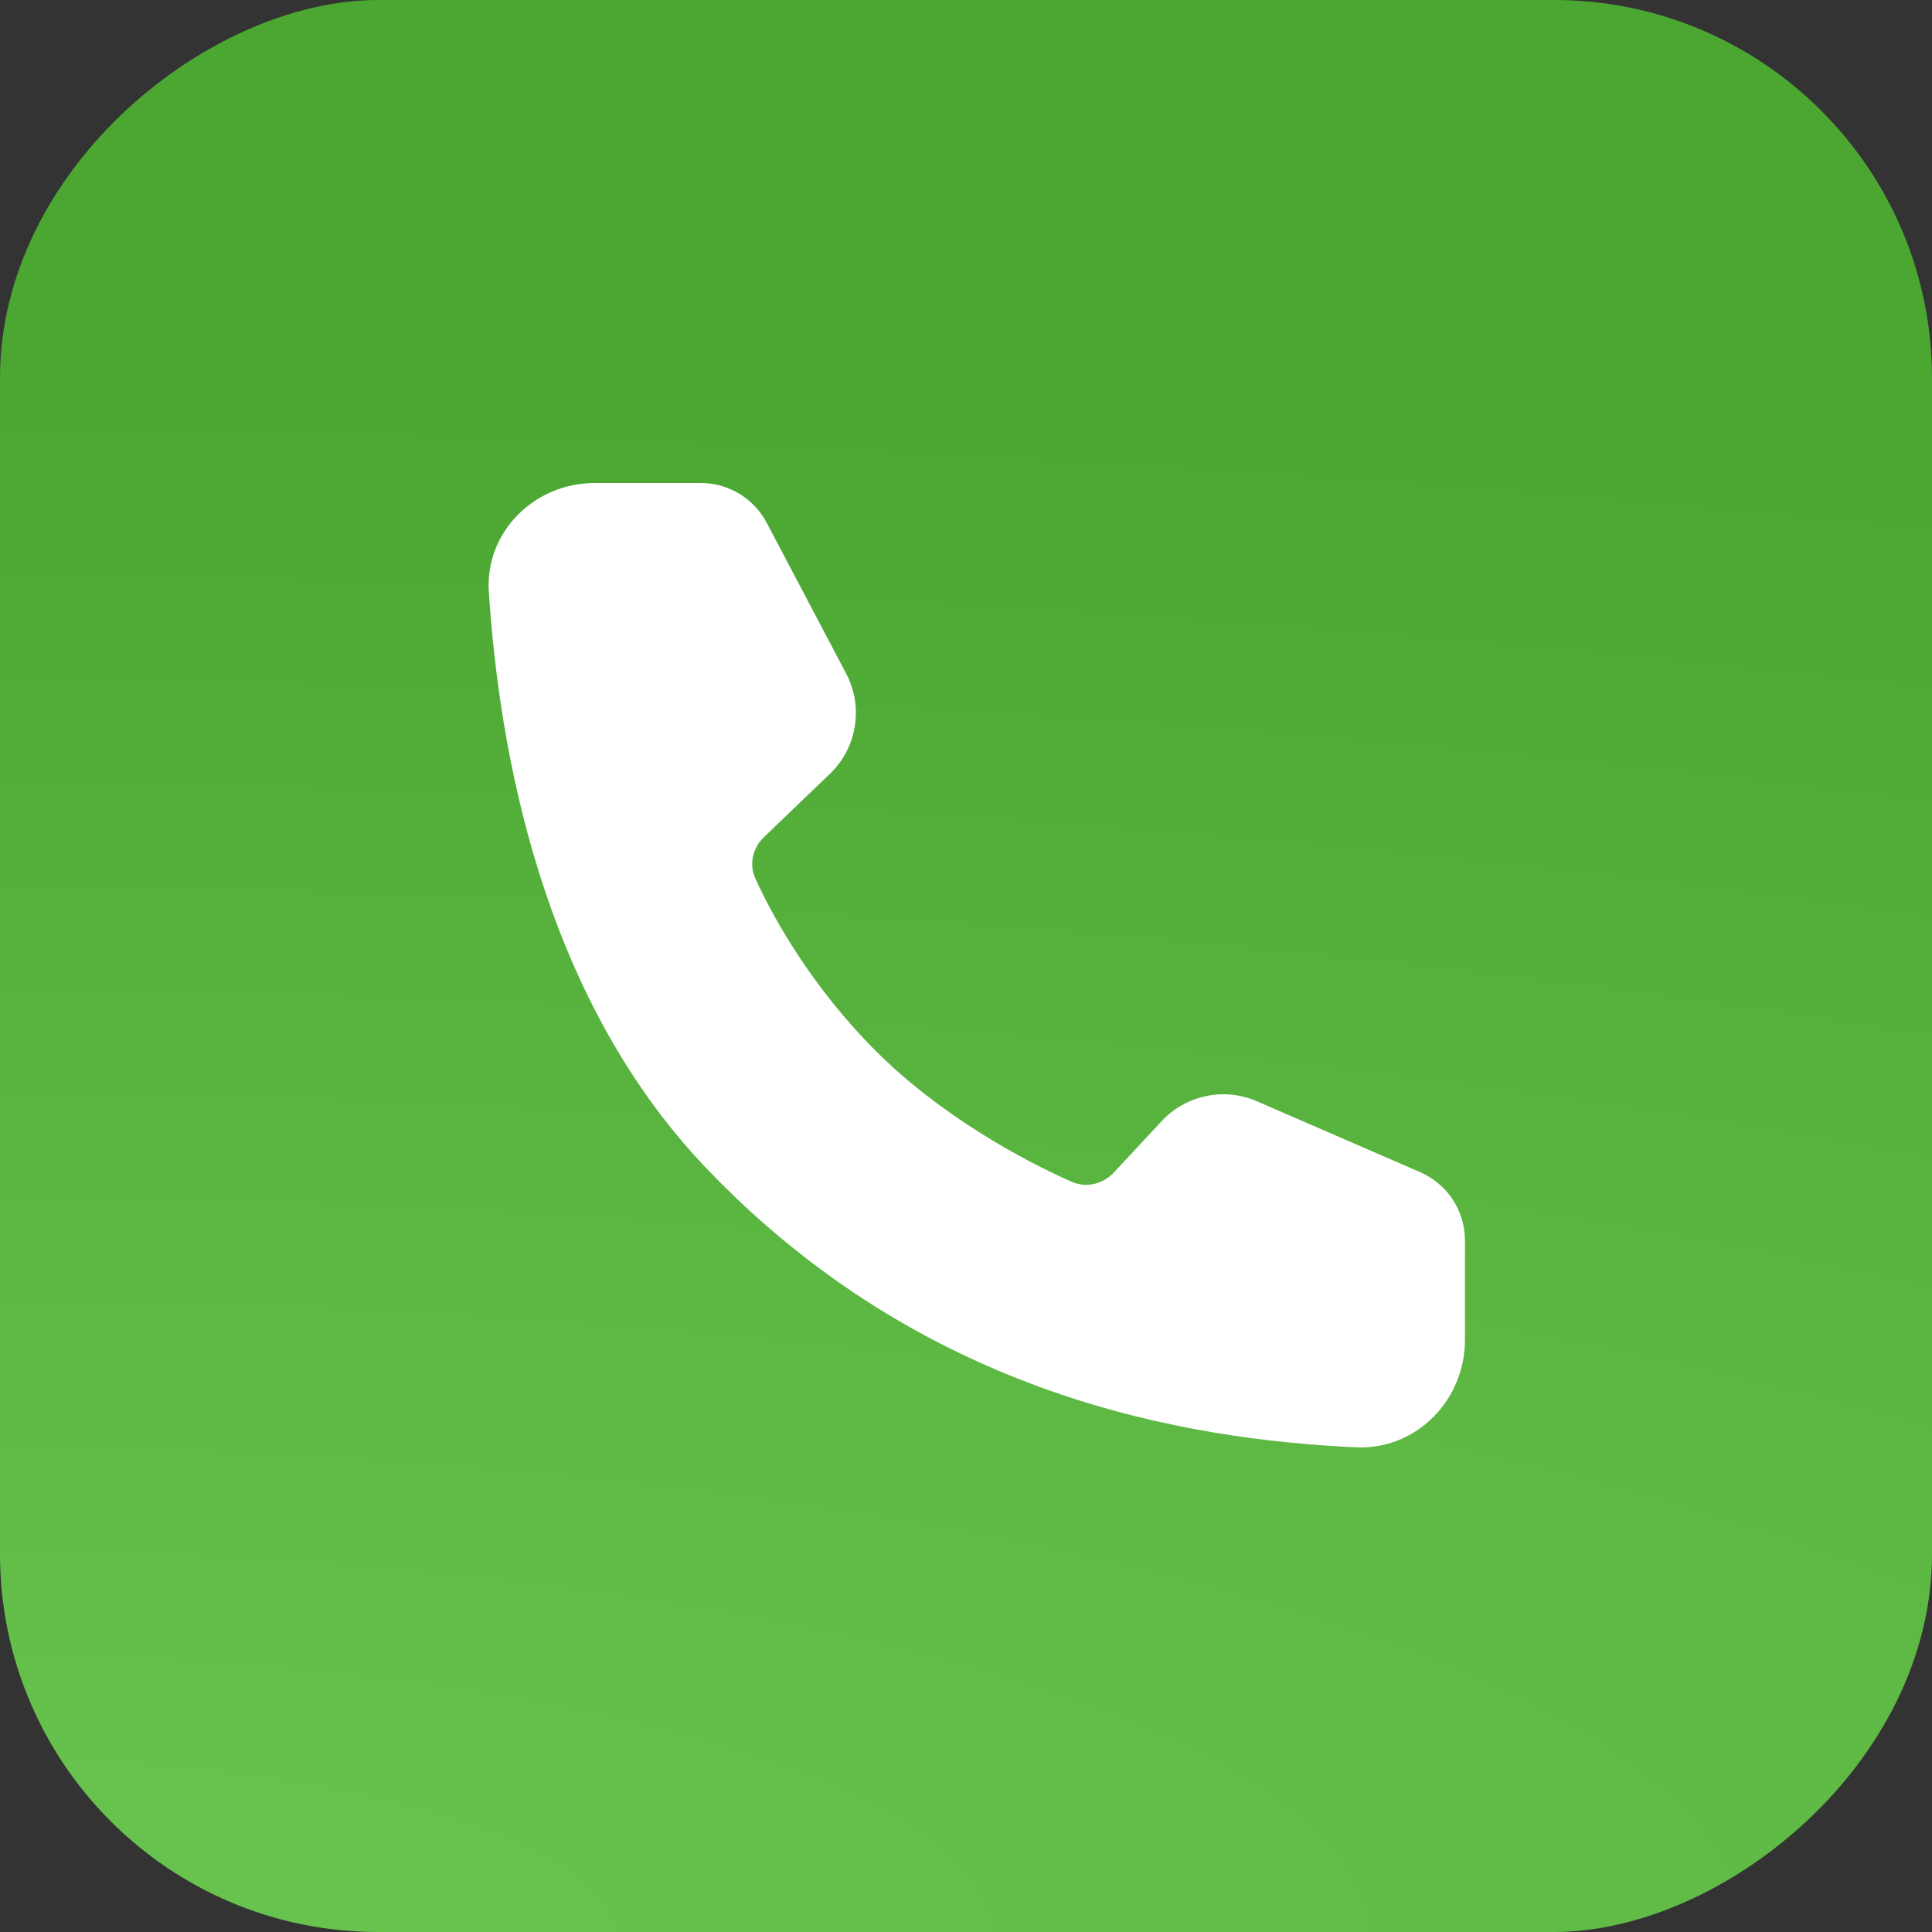
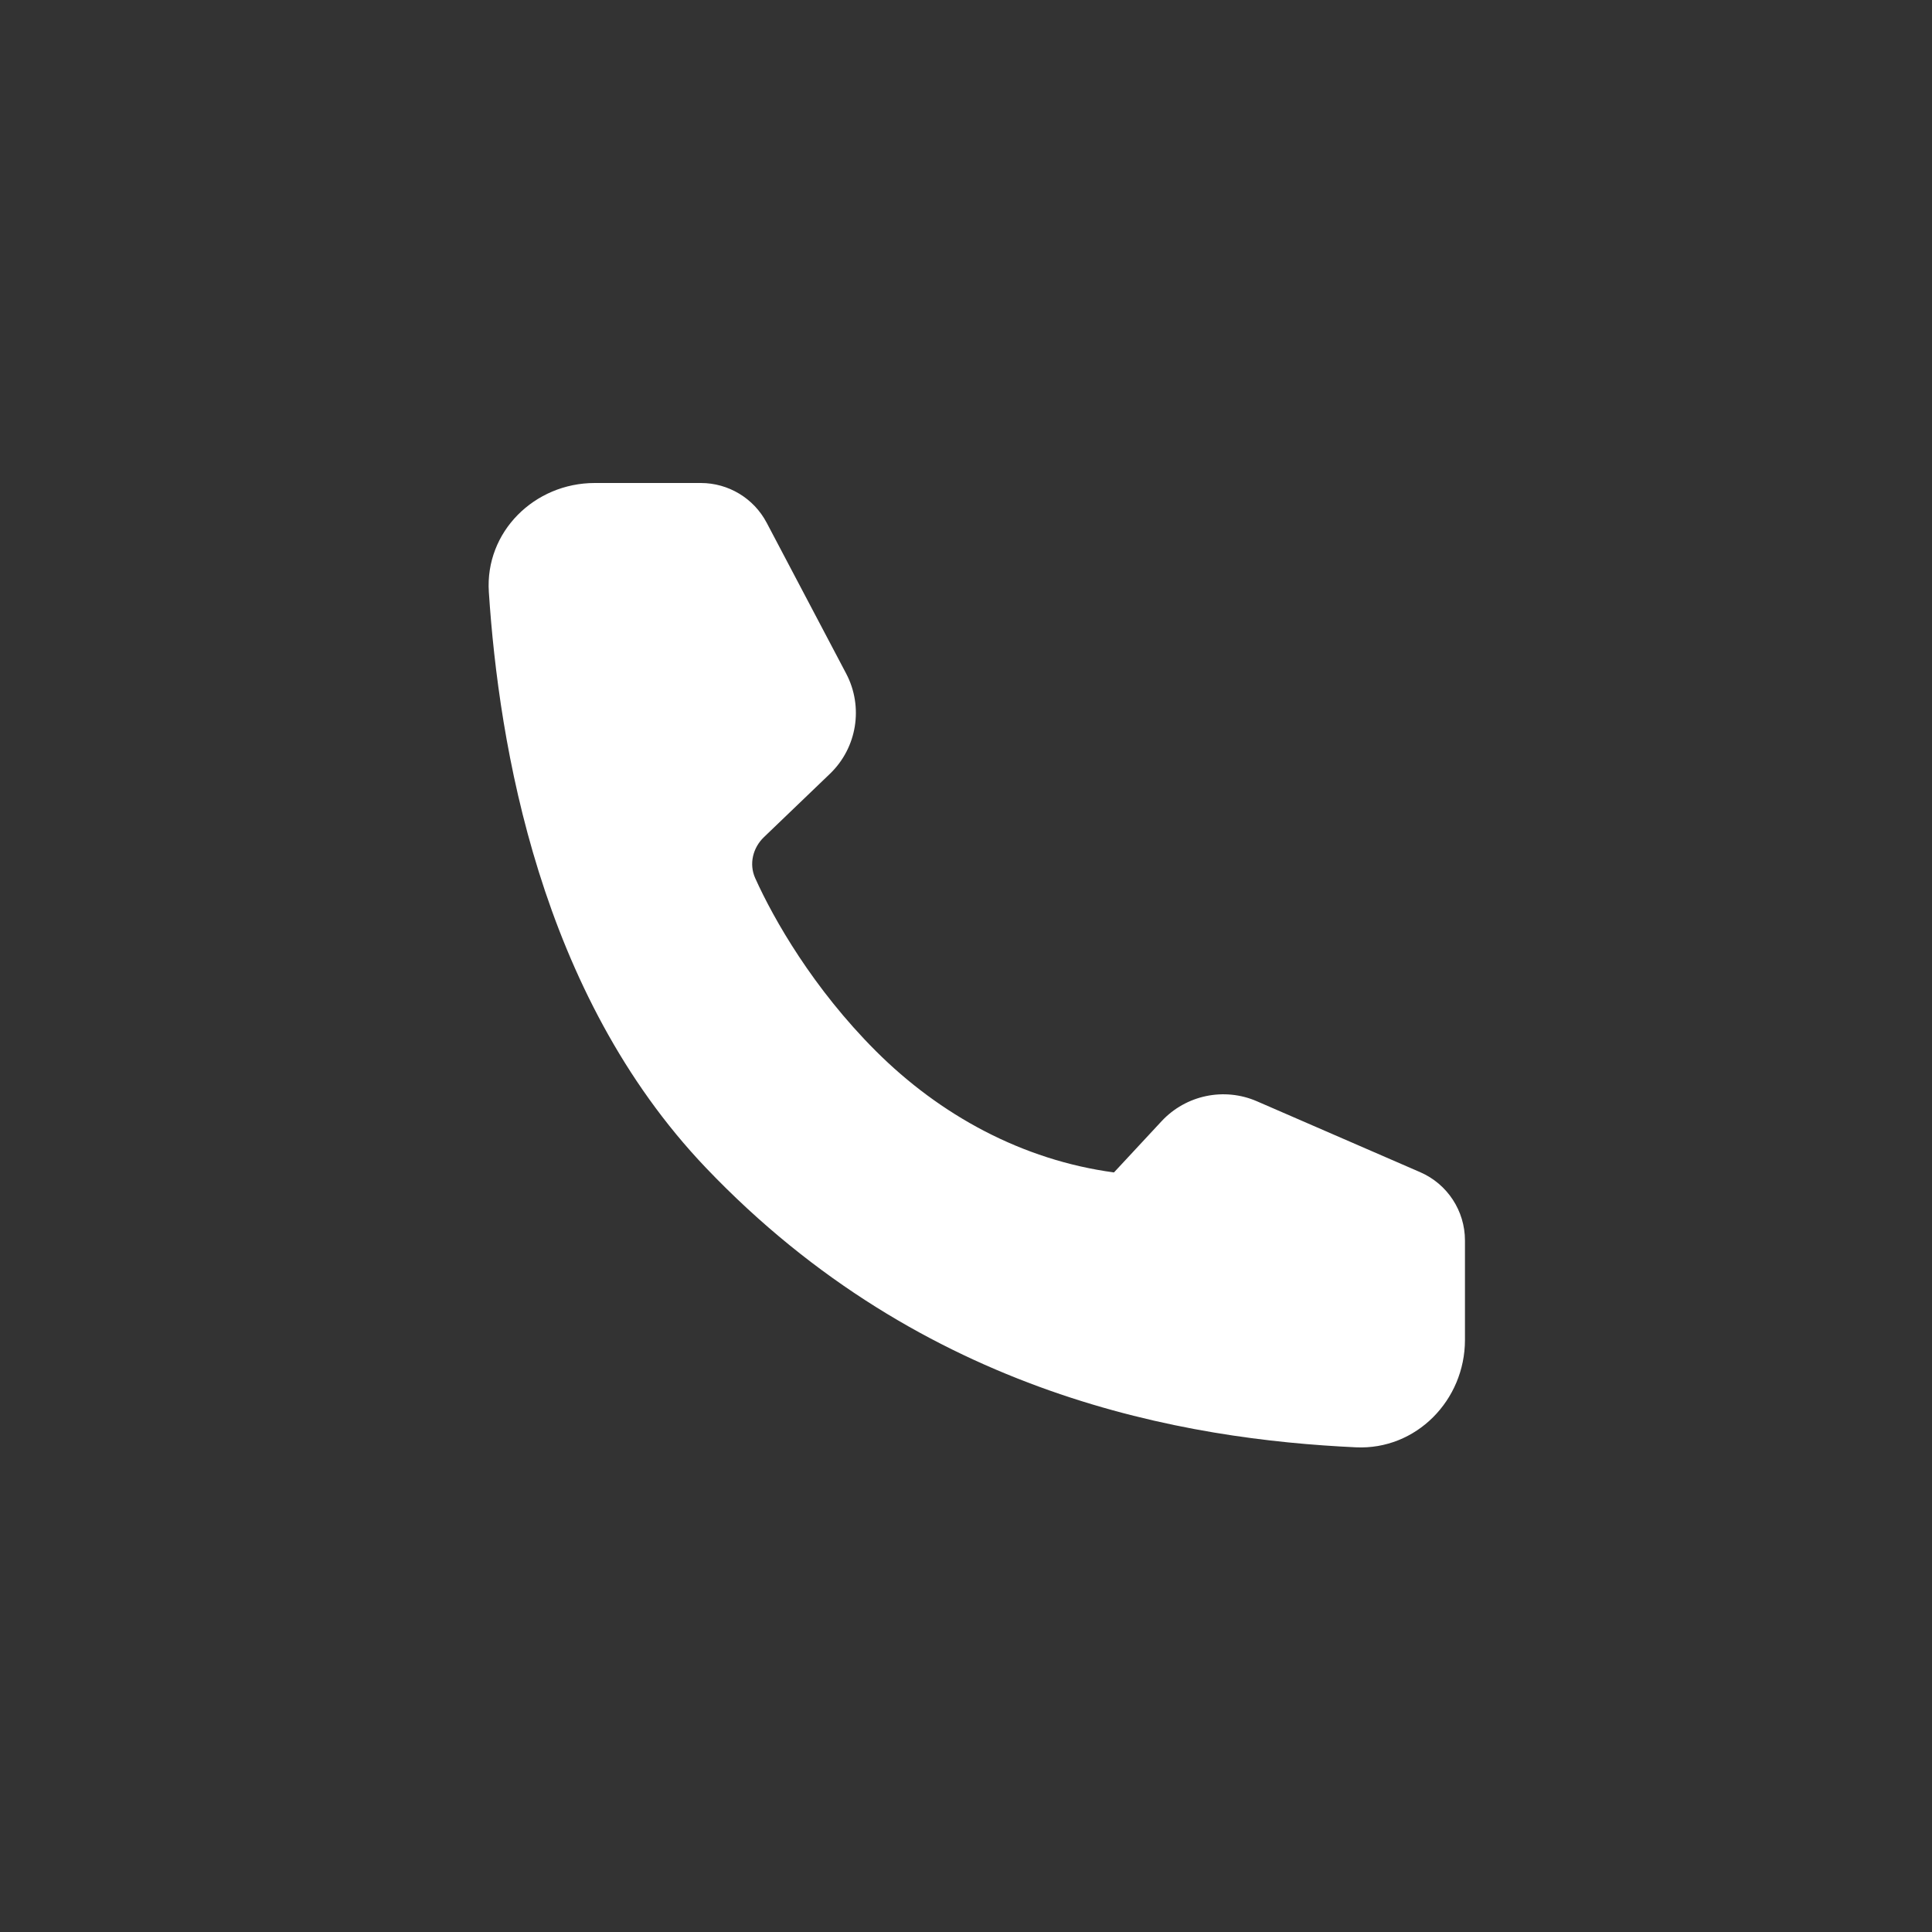
<svg xmlns="http://www.w3.org/2000/svg" width="46" height="46" viewBox="0 0 46 46" fill="none">
  <rect x="0" y="0" width="46" height="46" fill="#333333" stroke="none" />
-   <rect x="46" width="46" height="46" rx="9" transform="rotate(90 46 0)" fill="url(#paint0_radial_215_2868)" />
-   <path d="M16.686 11.5H14.161C12.726 11.5 11.546 12.662 11.639 14.094C11.877 17.729 12.848 23.652 16.807 27.804C22.005 33.255 28.26 34.272 32.285 34.46C33.718 34.527 34.88 33.338 34.88 31.903V29.535C34.88 28.829 34.462 28.191 33.814 27.909L29.927 26.221C29.147 25.882 28.237 26.072 27.657 26.695L26.523 27.915C26.264 28.192 25.865 28.291 25.518 28.138C24.342 27.622 22.38 26.551 20.852 25.023C19.366 23.538 18.425 21.895 17.98 20.906C17.83 20.57 17.925 20.184 18.191 19.93L19.76 18.424C20.406 17.804 20.564 16.831 20.147 16.038L18.254 12.446C17.947 11.864 17.344 11.5 16.686 11.5Z" fill="white" />
+   <path d="M16.686 11.5H14.161C12.726 11.5 11.546 12.662 11.639 14.094C11.877 17.729 12.848 23.652 16.807 27.804C22.005 33.255 28.26 34.272 32.285 34.46C33.718 34.527 34.88 33.338 34.88 31.903V29.535C34.88 28.829 34.462 28.191 33.814 27.909L29.927 26.221C29.147 25.882 28.237 26.072 27.657 26.695L26.523 27.915C24.342 27.622 22.38 26.551 20.852 25.023C19.366 23.538 18.425 21.895 17.98 20.906C17.83 20.57 17.925 20.184 18.191 19.93L19.76 18.424C20.406 17.804 20.564 16.831 20.147 16.038L18.254 12.446C17.947 11.864 17.344 11.5 16.686 11.5Z" fill="white" />
  <defs>
    <radialGradient id="paint0_radial_215_2868" cx="0" cy="0" r="1" gradientUnits="userSpaceOnUse" gradientTransform="translate(92 46) rotate(-180) scale(36.375 128.507)">
      <stop stop-color="#69C550" />
      <stop offset="1" stop-color="#4BA732" />
    </radialGradient>
  </defs>
</svg>